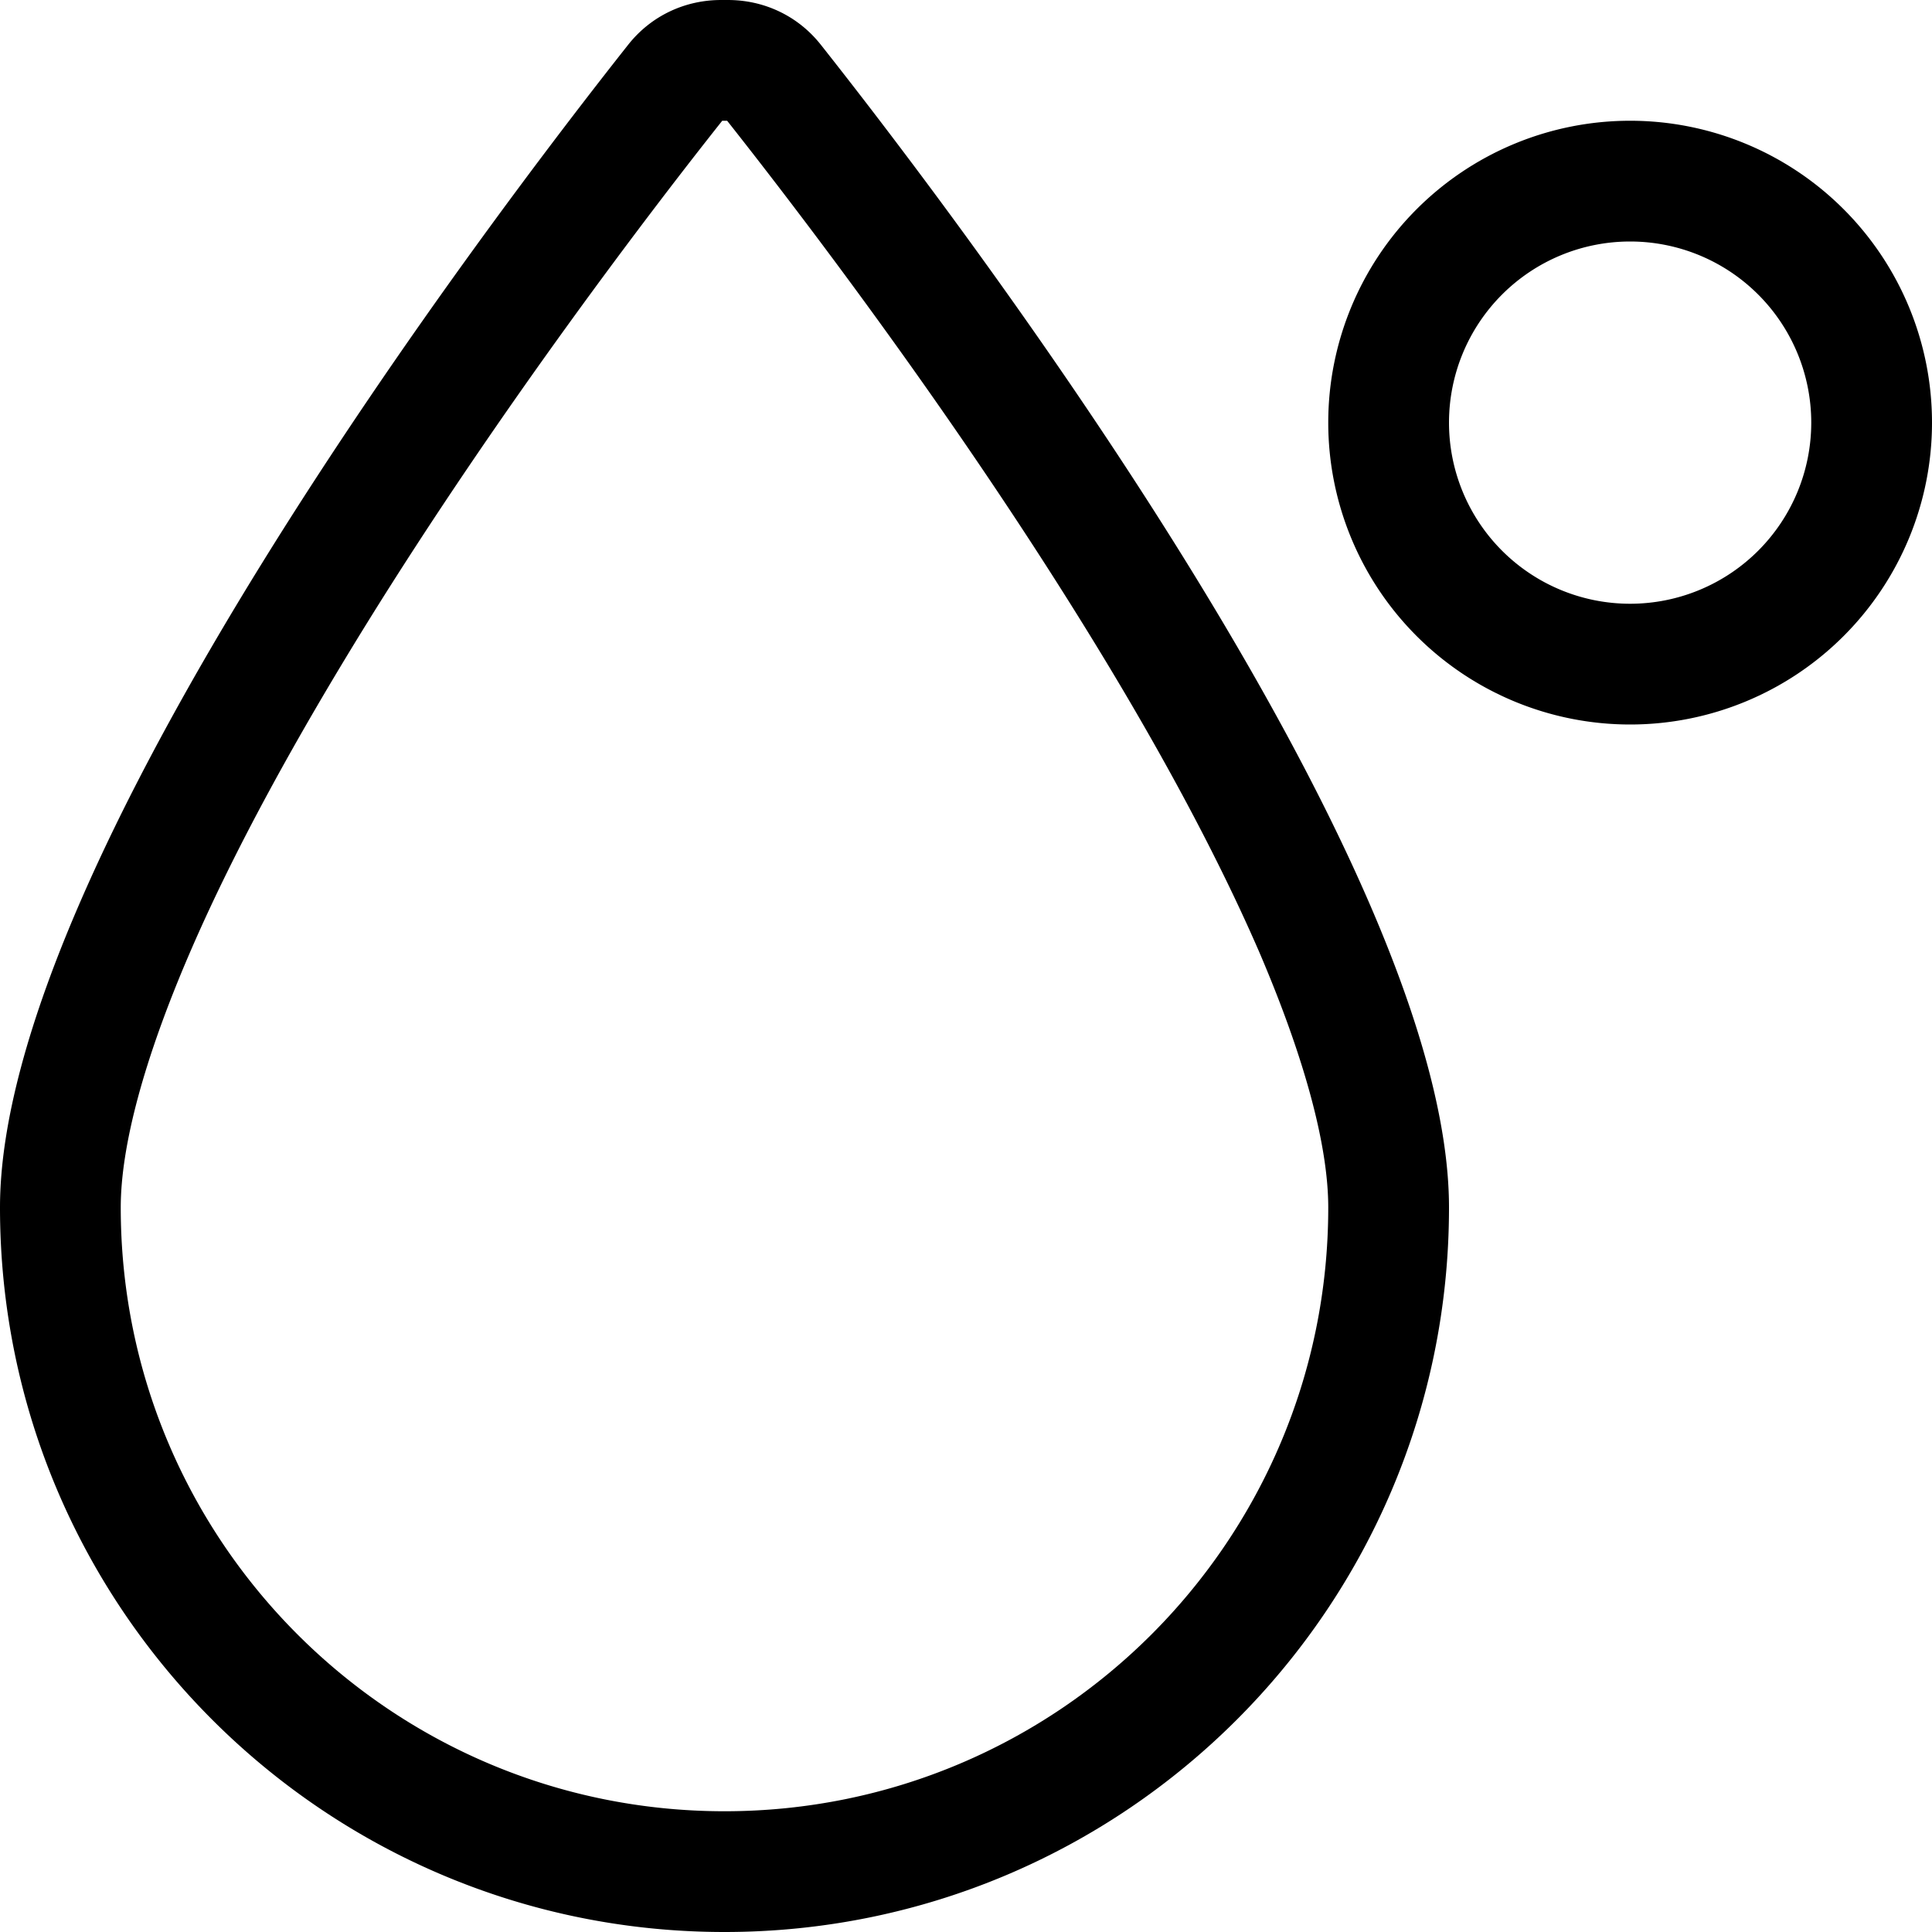
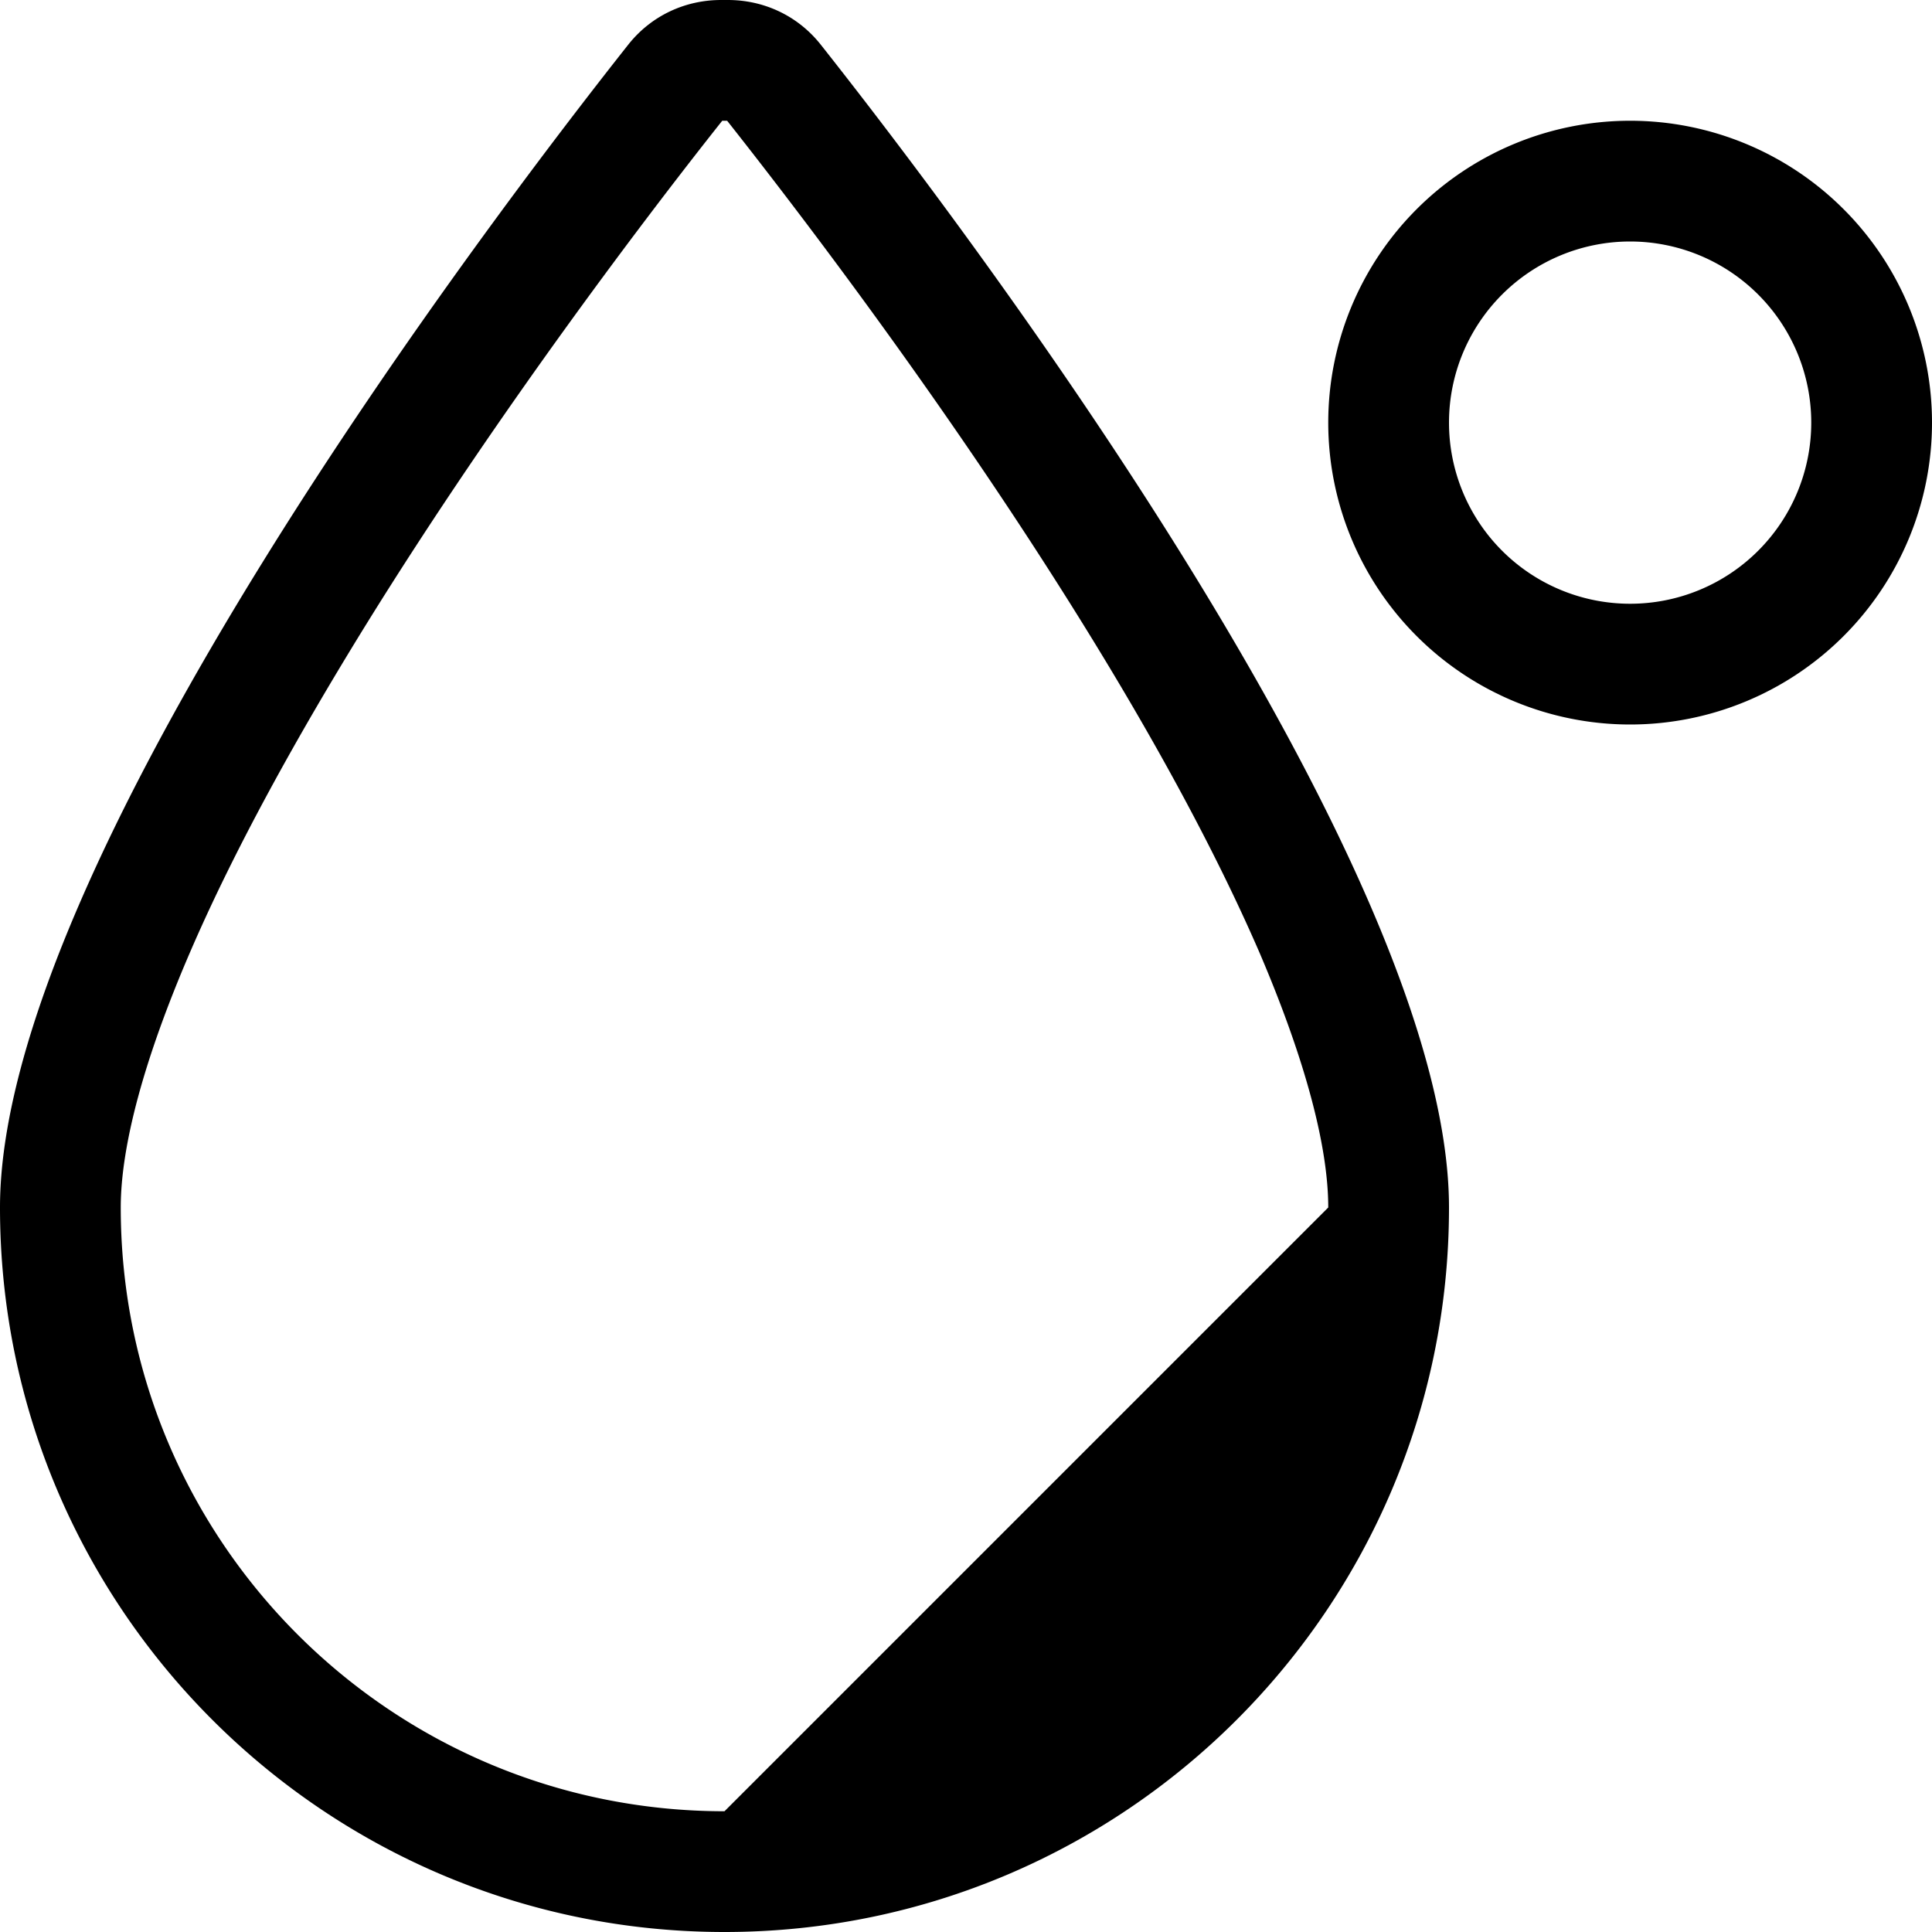
<svg xmlns="http://www.w3.org/2000/svg" viewBox="0 0 512 512">
-   <path d="M192 480c-88.4 0-160-71.6-160-160c0-16.2 6.1-39.2 18.3-67.5c11.9-27.6 28.5-57.5 46.6-86.8c35.9-58 76.4-110.9 94.5-133.7l1.3 0c18.1 22.9 58.6 75.7 94.5 133.7c18.1 29.2 34.6 59.1 46.6 86.8C345.9 280.8 352 303.8 352 320c0 88.4-71.6 160-160 160zM0 320C0 426 86 512 192 512s192-86 192-192c0-91.2-130.2-262.3-166.6-308.3C211.4 4.2 202.5 0 192.9 0l-1.8 0c-9.6 0-18.5 4.2-24.5 11.7C130.2 57.7 0 228.8 0 320zM384 112a48 48 0 1 1 96 0 48 48 0 1 1 -96 0zm128 0a80 80 0 1 0 -160 0 80 80 0 1 0 160 0z" />
+   <path d="M192 480c-88.4 0-160-71.6-160-160c0-16.2 6.1-39.2 18.3-67.5c11.9-27.6 28.5-57.5 46.6-86.8c35.9-58 76.4-110.9 94.5-133.7l1.3 0c18.1 22.9 58.6 75.7 94.5 133.7c18.1 29.2 34.6 59.1 46.6 86.8C345.9 280.8 352 303.8 352 320zM0 320C0 426 86 512 192 512s192-86 192-192c0-91.2-130.2-262.3-166.6-308.3C211.4 4.2 202.5 0 192.9 0l-1.8 0c-9.6 0-18.5 4.2-24.5 11.7C130.2 57.7 0 228.8 0 320zM384 112a48 48 0 1 1 96 0 48 48 0 1 1 -96 0zm128 0a80 80 0 1 0 -160 0 80 80 0 1 0 160 0z" />
</svg>